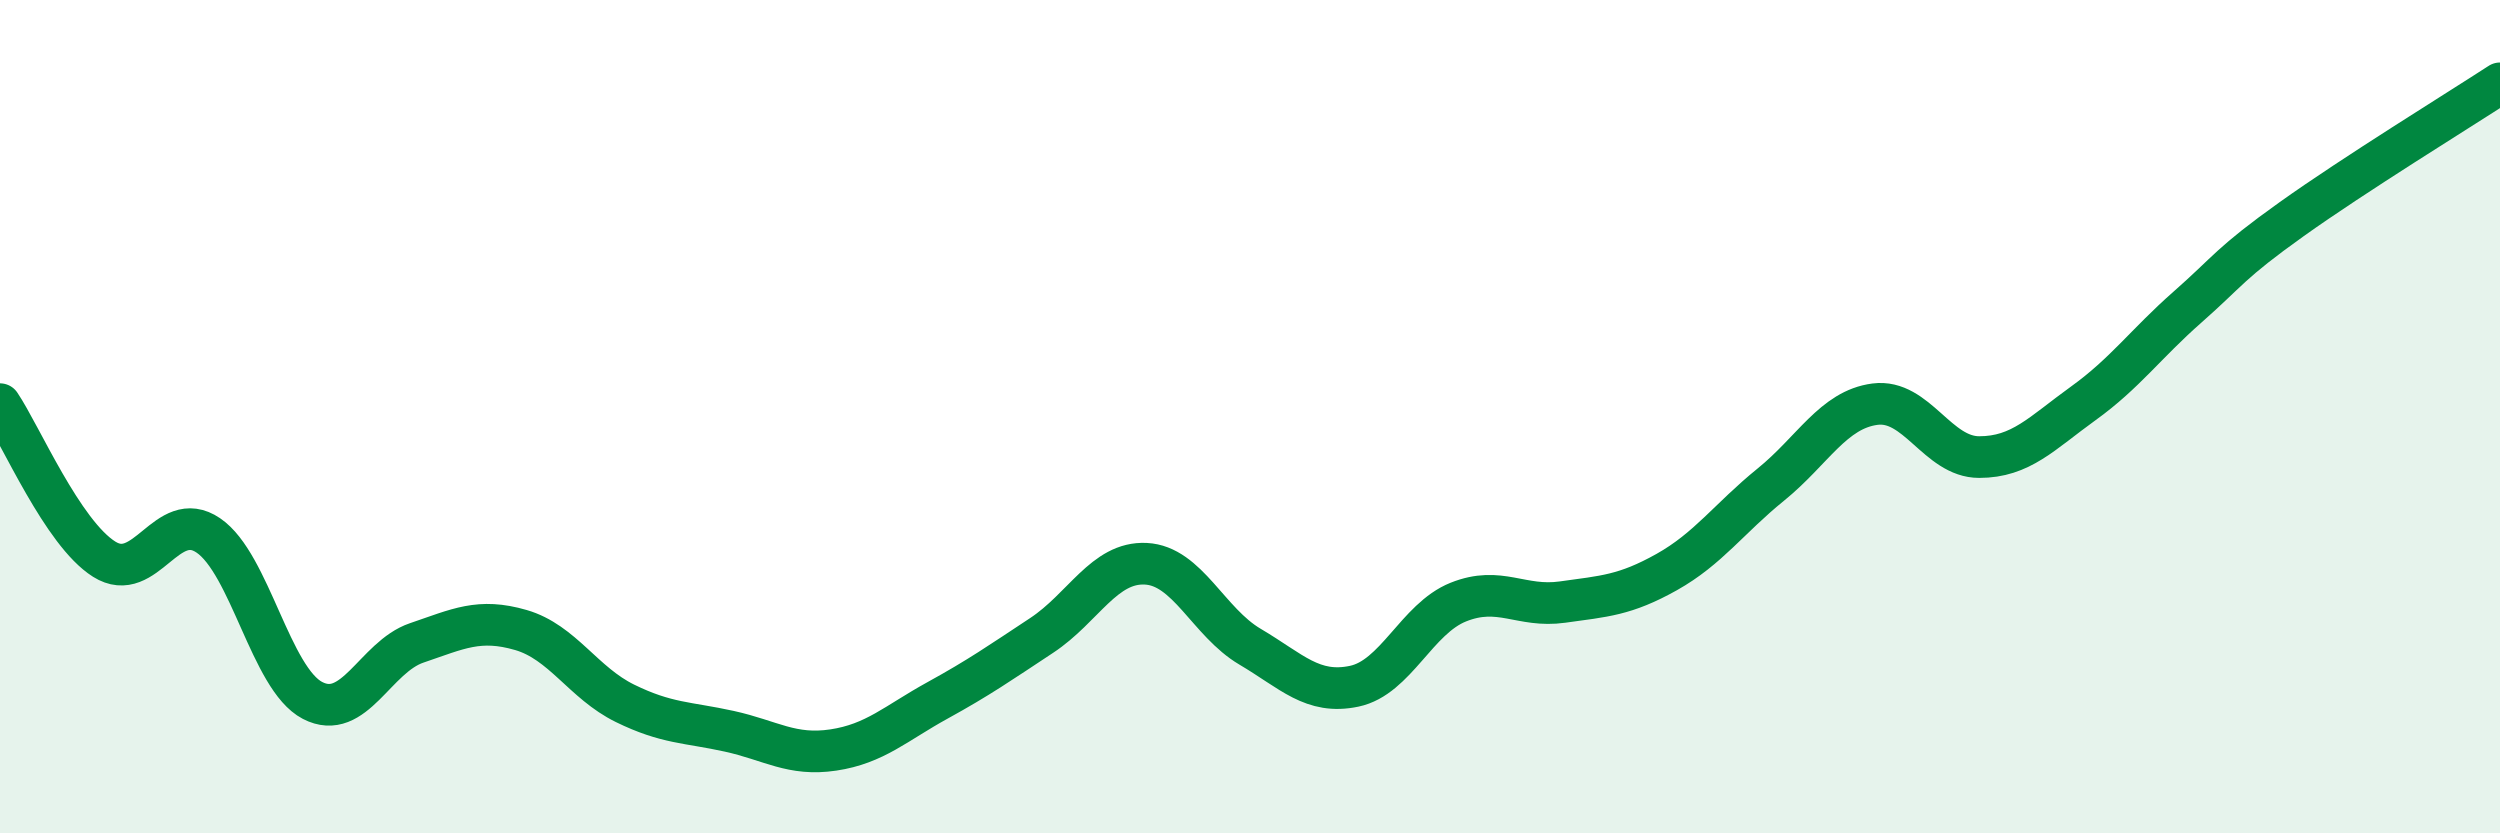
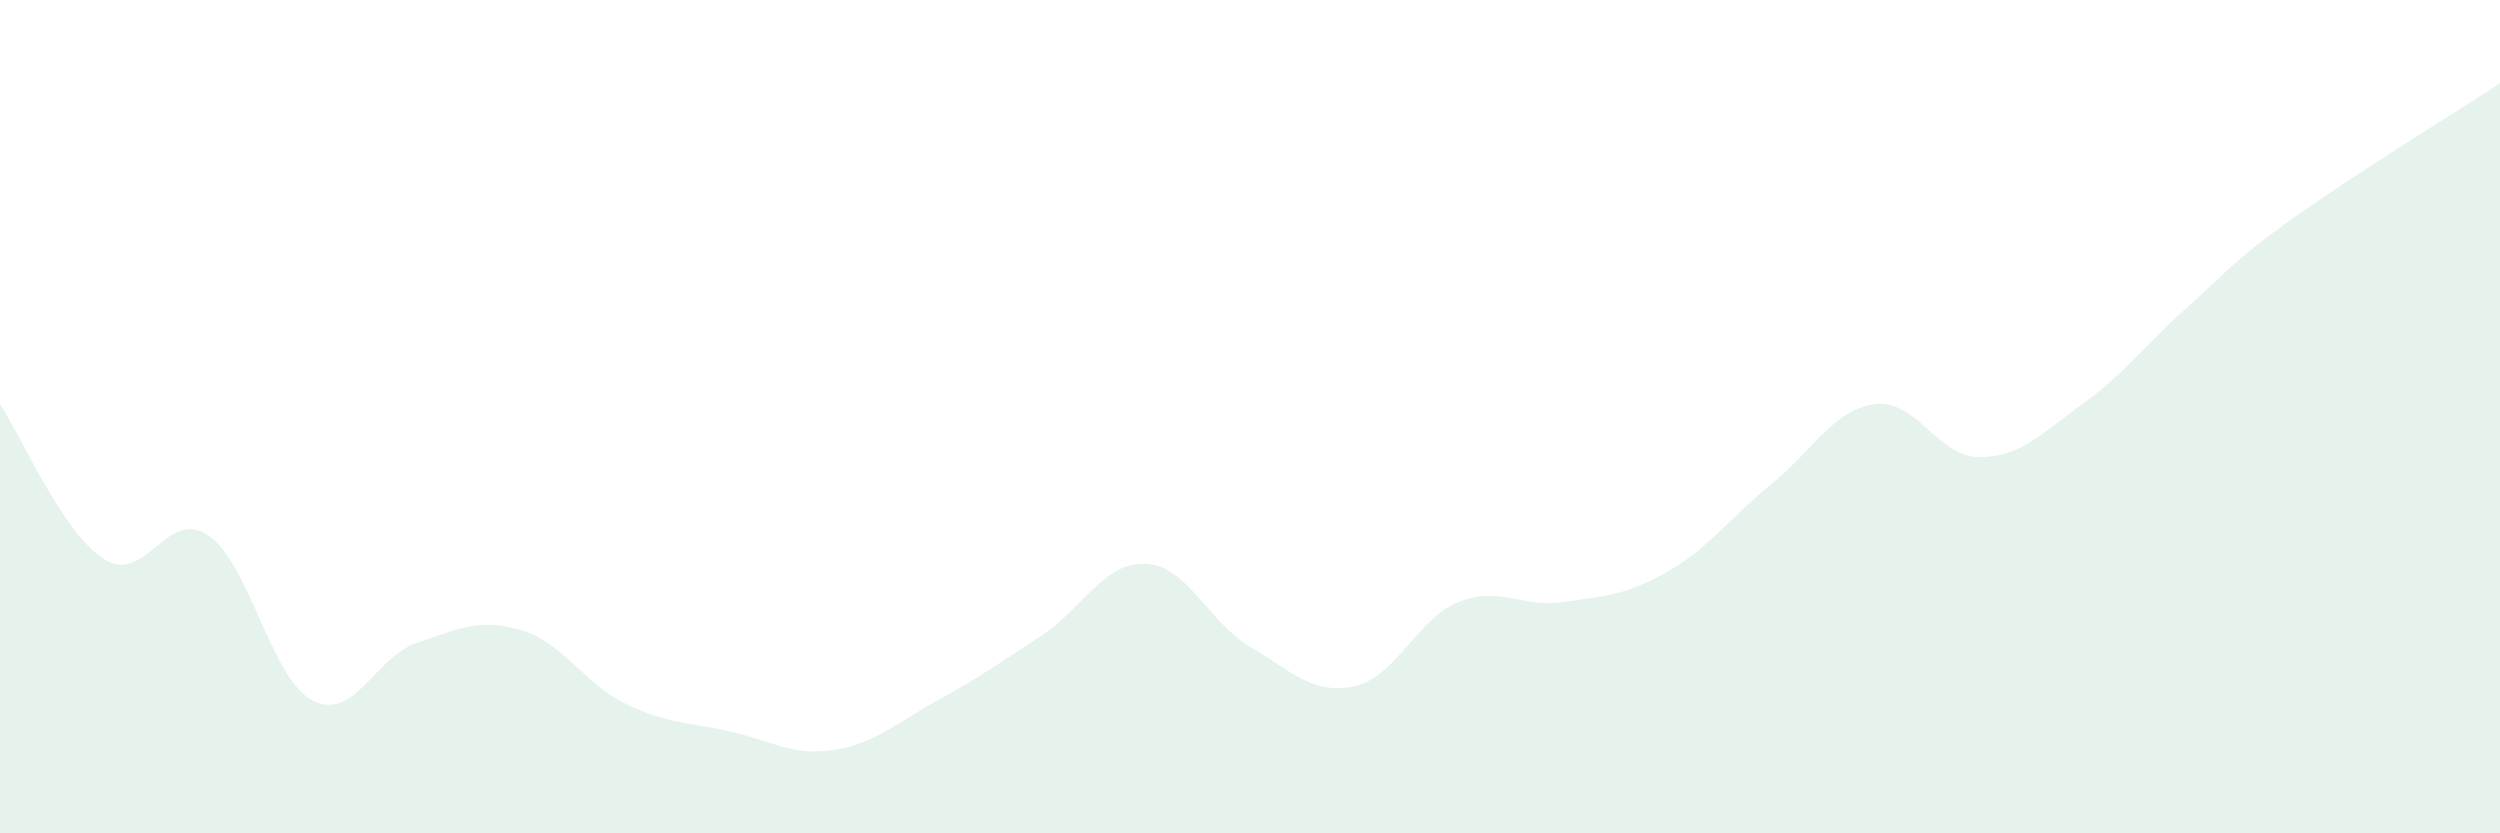
<svg xmlns="http://www.w3.org/2000/svg" width="60" height="20" viewBox="0 0 60 20">
  <path d="M 0,9.7 C 0.5,10.44 1.5,12.79 2.5,13.42 C 3.5,14.05 4,12.17 5,12.85 C 6,13.53 6.5,16.29 7.5,16.81 C 8.5,17.33 9,15.77 10,15.43 C 11,15.09 11.5,14.83 12.5,15.12 C 13.5,15.41 14,16.39 15,16.88 C 16,17.37 16.5,17.33 17.5,17.55 C 18.5,17.77 19,18.15 20,18 C 21,17.85 21.5,17.36 22.5,16.81 C 23.5,16.26 24,15.91 25,15.25 C 26,14.59 26.5,13.48 27.5,13.53 C 28.5,13.58 29,14.93 30,15.52 C 31,16.11 31.5,16.68 32.5,16.47 C 33.5,16.26 34,14.85 35,14.45 C 36,14.05 36.5,14.59 37.5,14.45 C 38.5,14.31 39,14.29 40,13.73 C 41,13.17 41.5,12.44 42.5,11.63 C 43.5,10.82 44,9.83 45,9.7 C 46,9.57 46.5,10.97 47.5,10.97 C 48.5,10.97 49,10.4 50,9.68 C 51,8.96 51.5,8.25 52.5,7.37 C 53.5,6.49 53.5,6.33 55,5.26 C 56.5,4.19 59,2.65 60,2L60 20L0 20Z" fill="#008740" opacity="0.1" stroke-linecap="round" stroke-linejoin="round" />
-   <path d="M 0,9.7 C 0.5,10.44 1.5,12.79 2.5,13.42 C 3.5,14.05 4,12.17 5,12.85 C 6,13.53 6.5,16.29 7.5,16.81 C 8.5,17.33 9,15.77 10,15.43 C 11,15.09 11.5,14.83 12.5,15.12 C 13.5,15.41 14,16.39 15,16.88 C 16,17.37 16.5,17.33 17.5,17.55 C 18.5,17.77 19,18.15 20,18 C 21,17.85 21.5,17.36 22.5,16.81 C 23.5,16.26 24,15.91 25,15.25 C 26,14.59 26.5,13.48 27.5,13.53 C 28.5,13.58 29,14.93 30,15.52 C 31,16.11 31.5,16.68 32.5,16.47 C 33.5,16.26 34,14.85 35,14.45 C 36,14.05 36.5,14.59 37.5,14.45 C 38.5,14.31 39,14.29 40,13.73 C 41,13.17 41.5,12.44 42.5,11.63 C 43.5,10.82 44,9.83 45,9.7 C 46,9.57 46.5,10.97 47.5,10.97 C 48.5,10.97 49,10.4 50,9.68 C 51,8.96 51.5,8.25 52.5,7.37 C 53.5,6.49 53.5,6.33 55,5.26 C 56.5,4.19 59,2.65 60,2" stroke="#008740" stroke-width="1" fill="none" stroke-linecap="round" stroke-linejoin="round" />
</svg>